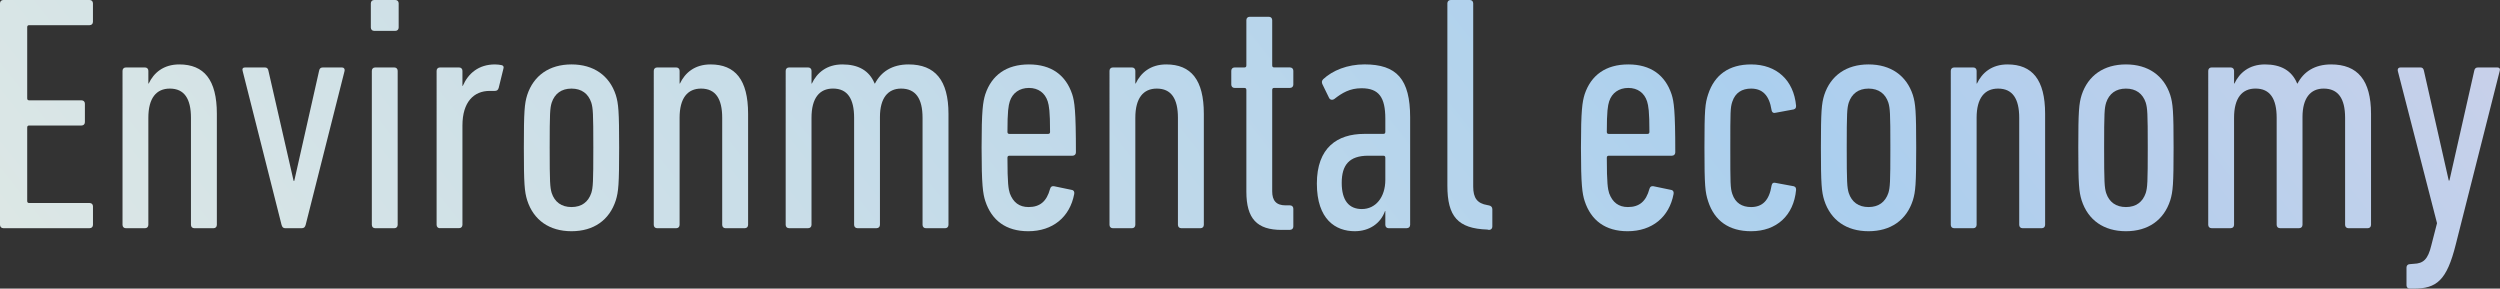
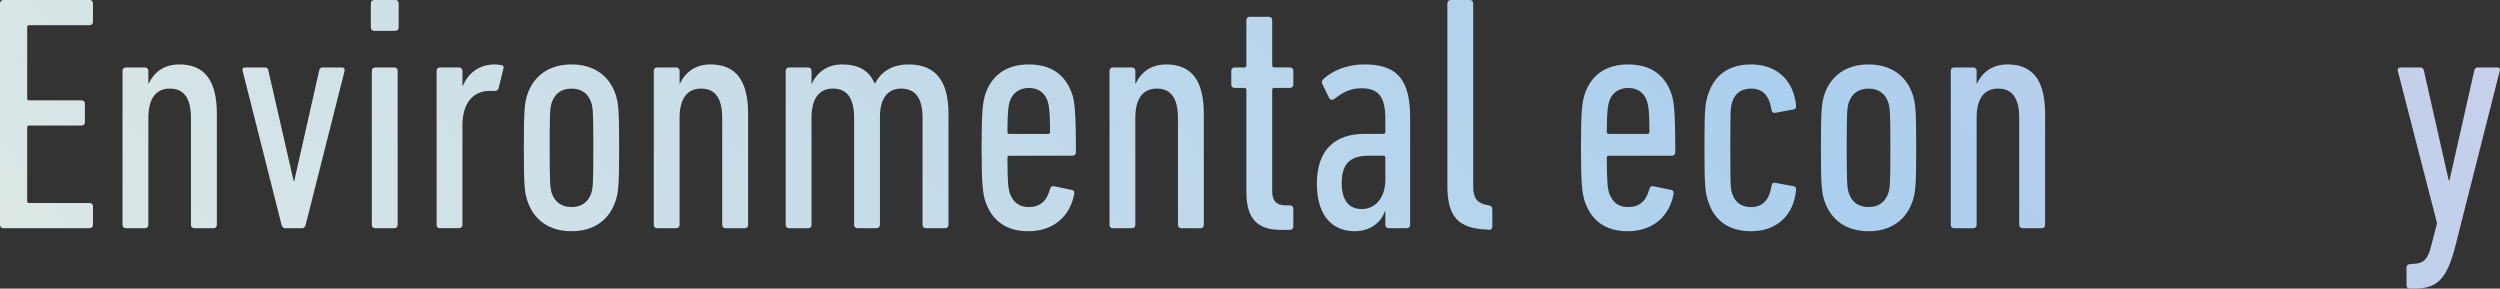
<svg xmlns="http://www.w3.org/2000/svg" id="_レイヤー_2" viewBox="0 0 798.6 92.2">
  <rect x="0" y="0" width="798.6" height="92.2" fill="#333333" stroke="none" />
  <defs>
    <style>.cls-1{fill:url(#_新規グラデーションスウォッチ_2);}</style>
    <linearGradient id="_新規グラデーションスウォッチ_2" x1="-597.89" y1="831.12" x2="814.86" y2="-293.37" gradientUnits="userSpaceOnUse">
      <stop offset="0" stop-color="#fff9e0" />
      <stop offset=".18" stop-color="#fbf7e0" />
      <stop offset=".35" stop-color="#f0f1e2" />
      <stop offset=".51" stop-color="#dee8e5" />
      <stop offset=".66" stop-color="#c4dbe9" />
      <stop offset=".78" stop-color="#abcfee" />
      <stop offset="1" stop-color="#e8d1e5" />
    </linearGradient>
  </defs>
  <g id="_レイヤー_1-2">
    <g>
      <path class="cls-1" d="m0,1.07C0,.43.43,0,1.07,0h27.55c.64,0,1.07.43,1.07,1.07v5.9c0,.64-.43,1.07-1.07,1.07H9.33c-.43,0-.64.21-.64.64v22.73c0,.43.21.64.64.64h16.72c.64,0,1.07.43,1.07,1.07v5.9c0,.64-.43,1.07-1.07,1.07H9.33c-.43,0-.64.21-.64.64v23.48c0,.43.21.64.64.64h19.3c.64,0,1.07.43,1.07,1.07v5.9c0,.64-.43,1.07-1.07,1.07H1.07c-.64,0-1.07-.43-1.07-1.07V1.07Z" />
      <path class="cls-1" d="m62.07,72.9c-.64,0-1.07-.43-1.07-1.07v-34.2c0-6.11-2.14-9.33-6.75-9.33-4.29,0-6.86,3-6.86,9.33v34.2c0,.64-.43,1.07-1.07,1.07h-6.11c-.64,0-1.07-.43-1.07-1.07V22.62c0-.64.43-1.07,1.07-1.07h6.11c.64,0,1.07.43,1.07,1.07v4.07h.11c1.61-3.43,4.72-6.11,9.76-6.11,7.93,0,12.01,4.93,12.01,15.76v35.49c0,.64-.43,1.07-1.07,1.07h-6.11Z" />
      <path class="cls-1" d="m91.12,72.9c-.64,0-.96-.32-1.18-1.07l-12.44-49.21c-.21-.64.11-1.07.75-1.07h6.43c.64,0,.97.43,1.07,1.07l8.04,35.16h.21l7.93-35.16c.11-.64.43-1.07,1.18-1.07h6.11c.64,0,.96.43.86,1.07l-12.44,49.21c-.21.75-.54,1.07-1.29,1.07h-5.25Z" />
      <path class="cls-1" d="m119.53,9.86c-.64,0-1.07-.43-1.07-1.07V1.07c0-.64.43-1.07,1.07-1.07h6.75c.64,0,1.07.43,1.07,1.07v7.72c0,.64-.43,1.07-1.07,1.07h-6.75Zm.32,63.04c-.64,0-1.07-.43-1.07-1.07V22.62c0-.64.43-1.07,1.07-1.07h6.11c.64,0,1.07.43,1.07,1.07v49.21c0,.64-.43,1.07-1.07,1.07h-6.11Z" />
      <path class="cls-1" d="m140.54,72.9c-.64,0-1.07-.43-1.07-1.07V22.62c0-.64.43-1.07,1.07-1.07h6.11c.64,0,1.07.43,1.07,1.07v4.82h.11c1.72-3.97,5.04-6.86,10.29-6.86.64,0,1.61.11,2.04.21.64.11.86.54.64,1.18l-1.5,6.11c-.21.75-.64.96-1.29.96h-1.61c-5.04,0-8.68,3.54-8.68,11.04v31.73c0,.64-.43,1.07-1.07,1.07h-6.11Z" />
      <path class="cls-1" d="m168.41,64c-.86-2.79-1.07-5.15-1.07-16.83s.21-14.04,1.07-16.83c2.04-6.22,7.08-9.76,14.15-9.76s12.11,3.54,14.15,9.76c.86,2.79,1.07,5.15,1.07,16.83s-.21,14.04-1.07,16.83c-2.04,6.33-7.08,9.86-14.15,9.86s-12.11-3.54-14.15-9.86Zm20.48-2.36c.54-1.82.64-3.22.64-14.47s-.11-12.54-.64-14.37c-.96-2.89-3.11-4.5-6.33-4.5s-5.36,1.61-6.33,4.5c-.54,1.82-.64,3.22-.64,14.37s.11,12.65.64,14.47c.96,2.89,3.11,4.5,6.33,4.5s5.36-1.61,6.33-4.5Z" />
      <path class="cls-1" d="m231.77,72.9c-.64,0-1.07-.43-1.07-1.07v-34.2c0-6.11-2.14-9.33-6.75-9.33-4.29,0-6.86,3-6.86,9.33v34.2c0,.64-.43,1.07-1.07,1.07h-6.11c-.64,0-1.07-.43-1.07-1.07V22.62c0-.64.43-1.07,1.07-1.07h6.11c.64,0,1.07.43,1.07,1.07v4.07h.11c1.61-3.43,4.72-6.11,9.76-6.11,7.93,0,12.01,4.93,12.01,15.76v35.49c0,.64-.43,1.07-1.07,1.07h-6.11Z" />
      <path class="cls-1" d="m295.77,72.9c-.64,0-1.07-.43-1.07-1.07v-34.2c0-6.22-2.25-9.33-6.86-9.33-4.18,0-6.75,3-6.75,9.11v34.41c0,.64-.43,1.07-1.07,1.07h-6.11c-.64,0-1.07-.43-1.07-1.07v-34.2c0-6.11-2.14-9.33-6.75-9.33-4.29,0-6.86,3-6.86,9.33v34.2c0,.64-.43,1.07-1.07,1.07h-6.11c-.64,0-1.07-.43-1.07-1.07V22.62c0-.64.43-1.07,1.07-1.07h6.11c.64,0,1.07.43,1.07,1.07v4.07h.11c1.61-3.43,4.72-6.11,9.76-6.11s8.58,1.93,10.29,6.11h.11c1.93-3.75,5.47-6.11,10.72-6.11,8.47,0,12.76,5.04,12.76,15.76v35.49c0,.64-.43,1.07-1.07,1.07h-6.11Z" />
      <path class="cls-1" d="m314.74,64.22c-.75-2.36-1.18-5.04-1.18-17.05s.43-14.58,1.18-17.05c2.04-6.11,6.75-9.54,13.94-9.54s11.79,3.43,13.83,9.54c.75,2.36,1.18,5.15,1.18,18.55,0,.64-.43,1.07-1.07,1.07h-20.16c-.43,0-.64.21-.64.64,0,8.26.32,9.97.75,11.36,1.07,2.89,3,4.4,6,4.4,3.65,0,5.79-1.82,6.86-5.79.21-.75.64-.97,1.29-.86l5.68,1.18c.64.11.86.64.75,1.29-1.39,7.4-6.86,11.9-14.69,11.9-7.08,0-11.69-3.43-13.72-9.65Zm20.69-22.08c0-6.65-.32-8.36-.75-9.76-.86-2.68-3-4.29-6-4.29s-5.25,1.61-6.11,4.29c-.43,1.39-.75,3.11-.75,9.76,0,.43.21.64.64.64h12.33c.43,0,.64-.21.64-.64Z" />
      <path class="cls-1" d="m377.35,72.9c-.64,0-1.07-.43-1.07-1.07v-34.2c0-6.11-2.14-9.33-6.75-9.33-4.29,0-6.86,3-6.86,9.33v34.2c0,.64-.43,1.07-1.07,1.07h-6.11c-.64,0-1.07-.43-1.07-1.07V22.62c0-.64.43-1.07,1.07-1.07h6.11c.64,0,1.07.43,1.07,1.07v4.07h.11c1.61-3.43,4.72-6.11,9.76-6.11,7.93,0,12.01,4.93,12.01,15.76v35.49c0,.64-.43,1.07-1.07,1.07h-6.11Z" />
      <path class="cls-1" d="m409.4,73.44c-7.83,0-11.26-3.54-11.26-12.22V28.73c0-.43-.21-.64-.64-.64h-3.11c-.64,0-1.07-.43-1.07-1.07v-4.4c0-.64.43-1.07,1.07-1.07h3.11c.43,0,.64-.21.64-.64V6.43c0-.64.43-1.07,1.07-1.07h6.11c.64,0,1.07.43,1.07,1.07v14.47c0,.43.21.64.64.64h5.04c.64,0,1.07.43,1.07,1.07v4.4c0,.64-.43,1.07-1.07,1.07h-5.04c-.43,0-.64.21-.64.64v32.38c0,3,1.29,4.5,4.29,4.5h1.39c.64,0,1.07.43,1.07,1.07v5.68c0,.64-.43,1.07-1.07,1.07h-2.68Z" />
      <path class="cls-1" d="m443.6,72.9c-.64,0-1.07-.43-1.07-1.07v-4.4h-.11c-1.39,3.97-5.04,6.43-9.65,6.43-6.11,0-12.11-3.75-12.11-15.22s6.54-15.87,15.12-15.87h6.11c.43,0,.64-.21.64-.64v-4.18c0-6.86-2.04-9.76-7.61-9.76-3.75,0-6.22,1.5-8.68,3.43-.64.43-1.39.32-1.72-.43l-2.04-4.18c-.32-.64-.32-1.18.21-1.72,3-2.79,7.72-4.72,13.19-4.72,10.29,0,14.58,4.72,14.58,16.94v34.31c0,.64-.43,1.07-1.07,1.07h-5.79Zm-1.07-15.44v-7.08c0-.43-.21-.64-.64-.64h-4.82c-6.11,0-8.47,3-8.47,8.68s2.36,8.36,6.43,8.36c4.4,0,7.5-3.75,7.5-9.33Z" />
      <path class="cls-1" d="m475.11,73.33c-9.43-.32-12.76-4.18-12.76-14.04V1.07c0-.64.43-1.07,1.07-1.07h6.11c.64,0,1.07.43,1.07,1.07v58.54c0,3.65,1.29,5.36,4.5,5.9l.54.11c.64.11,1.07.54,1.07,1.18v5.57c0,.64-.43,1.07-1.07,1.07l-.54-.11Z" />
      <path class="cls-1" d="m506.2,64.22c-.75-2.36-1.18-5.04-1.18-17.05s.43-14.58,1.18-17.05c2.04-6.11,6.75-9.54,13.94-9.54s11.79,3.43,13.83,9.54c.75,2.36,1.18,5.15,1.18,18.55,0,.64-.43,1.07-1.07,1.07h-20.16c-.43,0-.64.21-.64.64,0,8.26.32,9.97.75,11.36,1.07,2.89,3,4.4,6,4.4,3.65,0,5.79-1.82,6.86-5.79.21-.75.64-.97,1.29-.86l5.68,1.18c.64.11.86.64.75,1.29-1.39,7.4-6.86,11.9-14.69,11.9-7.08,0-11.69-3.43-13.72-9.65Zm20.69-22.08c0-6.65-.32-8.36-.75-9.76-.86-2.68-3-4.29-6-4.29s-5.25,1.61-6.11,4.29c-.43,1.39-.75,3.11-.75,9.76,0,.43.21.64.64.64h12.33c.43,0,.64-.21.64-.64Z" />
      <path class="cls-1" d="m545.65,64.32c-.96-3-1.18-4.82-1.18-17.15s.21-14.04,1.18-17.05c2.04-6.22,6.65-9.54,13.72-9.54,8.15,0,13.62,5.04,14.37,13.19,0,.64-.11.96-.75,1.18l-5.79,1.07c-.64.21-1.18-.11-1.29-.86-.75-4.82-3-6.86-6.54-6.86-2.89,0-5.04,1.29-6,4.18-.64,1.93-.64,3.11-.64,14.69s0,12.86.64,14.79c.96,2.89,3.11,4.18,6,4.18,3.54,0,5.79-2.04,6.54-6.86.11-.75.64-1.07,1.29-.86l5.79,1.07c.64.21.75.54.75,1.18-.75,8.15-6.22,13.19-14.37,13.19-7.08,0-11.69-3.32-13.72-9.54Z" />
      <path class="cls-1" d="m582.74,64c-.86-2.79-1.07-5.15-1.07-16.83s.21-14.04,1.07-16.83c2.04-6.22,7.08-9.76,14.15-9.76s12.11,3.54,14.15,9.76c.86,2.79,1.07,5.15,1.07,16.83s-.21,14.04-1.07,16.83c-2.04,6.33-7.08,9.86-14.15,9.86s-12.11-3.54-14.15-9.86Zm20.48-2.36c.54-1.82.64-3.22.64-14.47s-.11-12.54-.64-14.37c-.96-2.89-3.11-4.5-6.33-4.5s-5.36,1.61-6.33,4.5c-.54,1.82-.64,3.22-.64,14.37s.11,12.65.64,14.47c.96,2.89,3.11,4.5,6.33,4.5s5.36-1.61,6.33-4.5Z" />
      <path class="cls-1" d="m646.09,72.9c-.64,0-1.07-.43-1.07-1.07v-34.2c0-6.11-2.14-9.33-6.75-9.33-4.29,0-6.86,3-6.86,9.33v34.2c0,.64-.43,1.07-1.07,1.07h-6.11c-.64,0-1.07-.43-1.07-1.07V22.62c0-.64.43-1.07,1.07-1.07h6.11c.64,0,1.07.43,1.07,1.07v4.07h.11c1.61-3.43,4.72-6.11,9.76-6.11,7.93,0,12.01,4.93,12.01,15.76v35.49c0,.64-.43,1.07-1.07,1.07h-6.11Z" />
-       <path class="cls-1" d="m664.96,64c-.86-2.79-1.07-5.15-1.07-16.83s.21-14.04,1.07-16.83c2.04-6.22,7.08-9.76,14.15-9.76s12.11,3.54,14.15,9.76c.86,2.79,1.07,5.15,1.07,16.83s-.21,14.04-1.07,16.83c-2.04,6.33-7.08,9.86-14.15,9.86s-12.11-3.54-14.15-9.86Zm20.48-2.36c.54-1.82.64-3.22.64-14.47s-.11-12.54-.64-14.37c-.96-2.89-3.11-4.5-6.33-4.5s-5.36,1.61-6.33,4.5c-.54,1.82-.64,3.22-.64,14.37s.11,12.65.64,14.47c.96,2.89,3.11,4.5,6.33,4.5s5.36-1.61,6.33-4.5Z" />
-       <path class="cls-1" d="m750.19,72.9c-.64,0-1.07-.43-1.07-1.07v-34.2c0-6.22-2.25-9.33-6.86-9.33-4.18,0-6.75,3-6.75,9.11v34.41c0,.64-.43,1.07-1.07,1.07h-6.11c-.64,0-1.07-.43-1.07-1.07v-34.2c0-6.11-2.14-9.33-6.75-9.33-4.29,0-6.86,3-6.86,9.33v34.2c0,.64-.43,1.07-1.07,1.07h-6.11c-.64,0-1.07-.43-1.07-1.07V22.62c0-.64.43-1.07,1.07-1.07h6.11c.64,0,1.07.43,1.07,1.07v4.07h.11c1.61-3.43,4.72-6.11,9.76-6.11s8.58,1.93,10.29,6.11h.11c1.93-3.75,5.47-6.11,10.72-6.11,8.47,0,12.76,5.04,12.76,15.76v35.49c0,.64-.43,1.07-1.07,1.07h-6.11Z" />
      <path class="cls-1" d="m769.8,92.2c-.64,0-1.07-.43-1.07-1.07v-5.68c0-.64.43-1.07,1.07-1.07l1.29-.11c3-.11,4.5-1.39,5.57-5.9l1.82-7.08-12.54-48.67c-.11-.64.21-1.07.86-1.07h6.43c.64,0,.96.43,1.07,1.07l7.93,35.06h.21l7.93-35.06c.11-.64.43-1.07,1.18-1.07h6.22c.64,0,.96.43.75,1.07l-14.04,55.43c-2.89,11.58-6.11,14.15-13.51,14.15h-1.18Z" />
    </g>
  </g>
</svg>